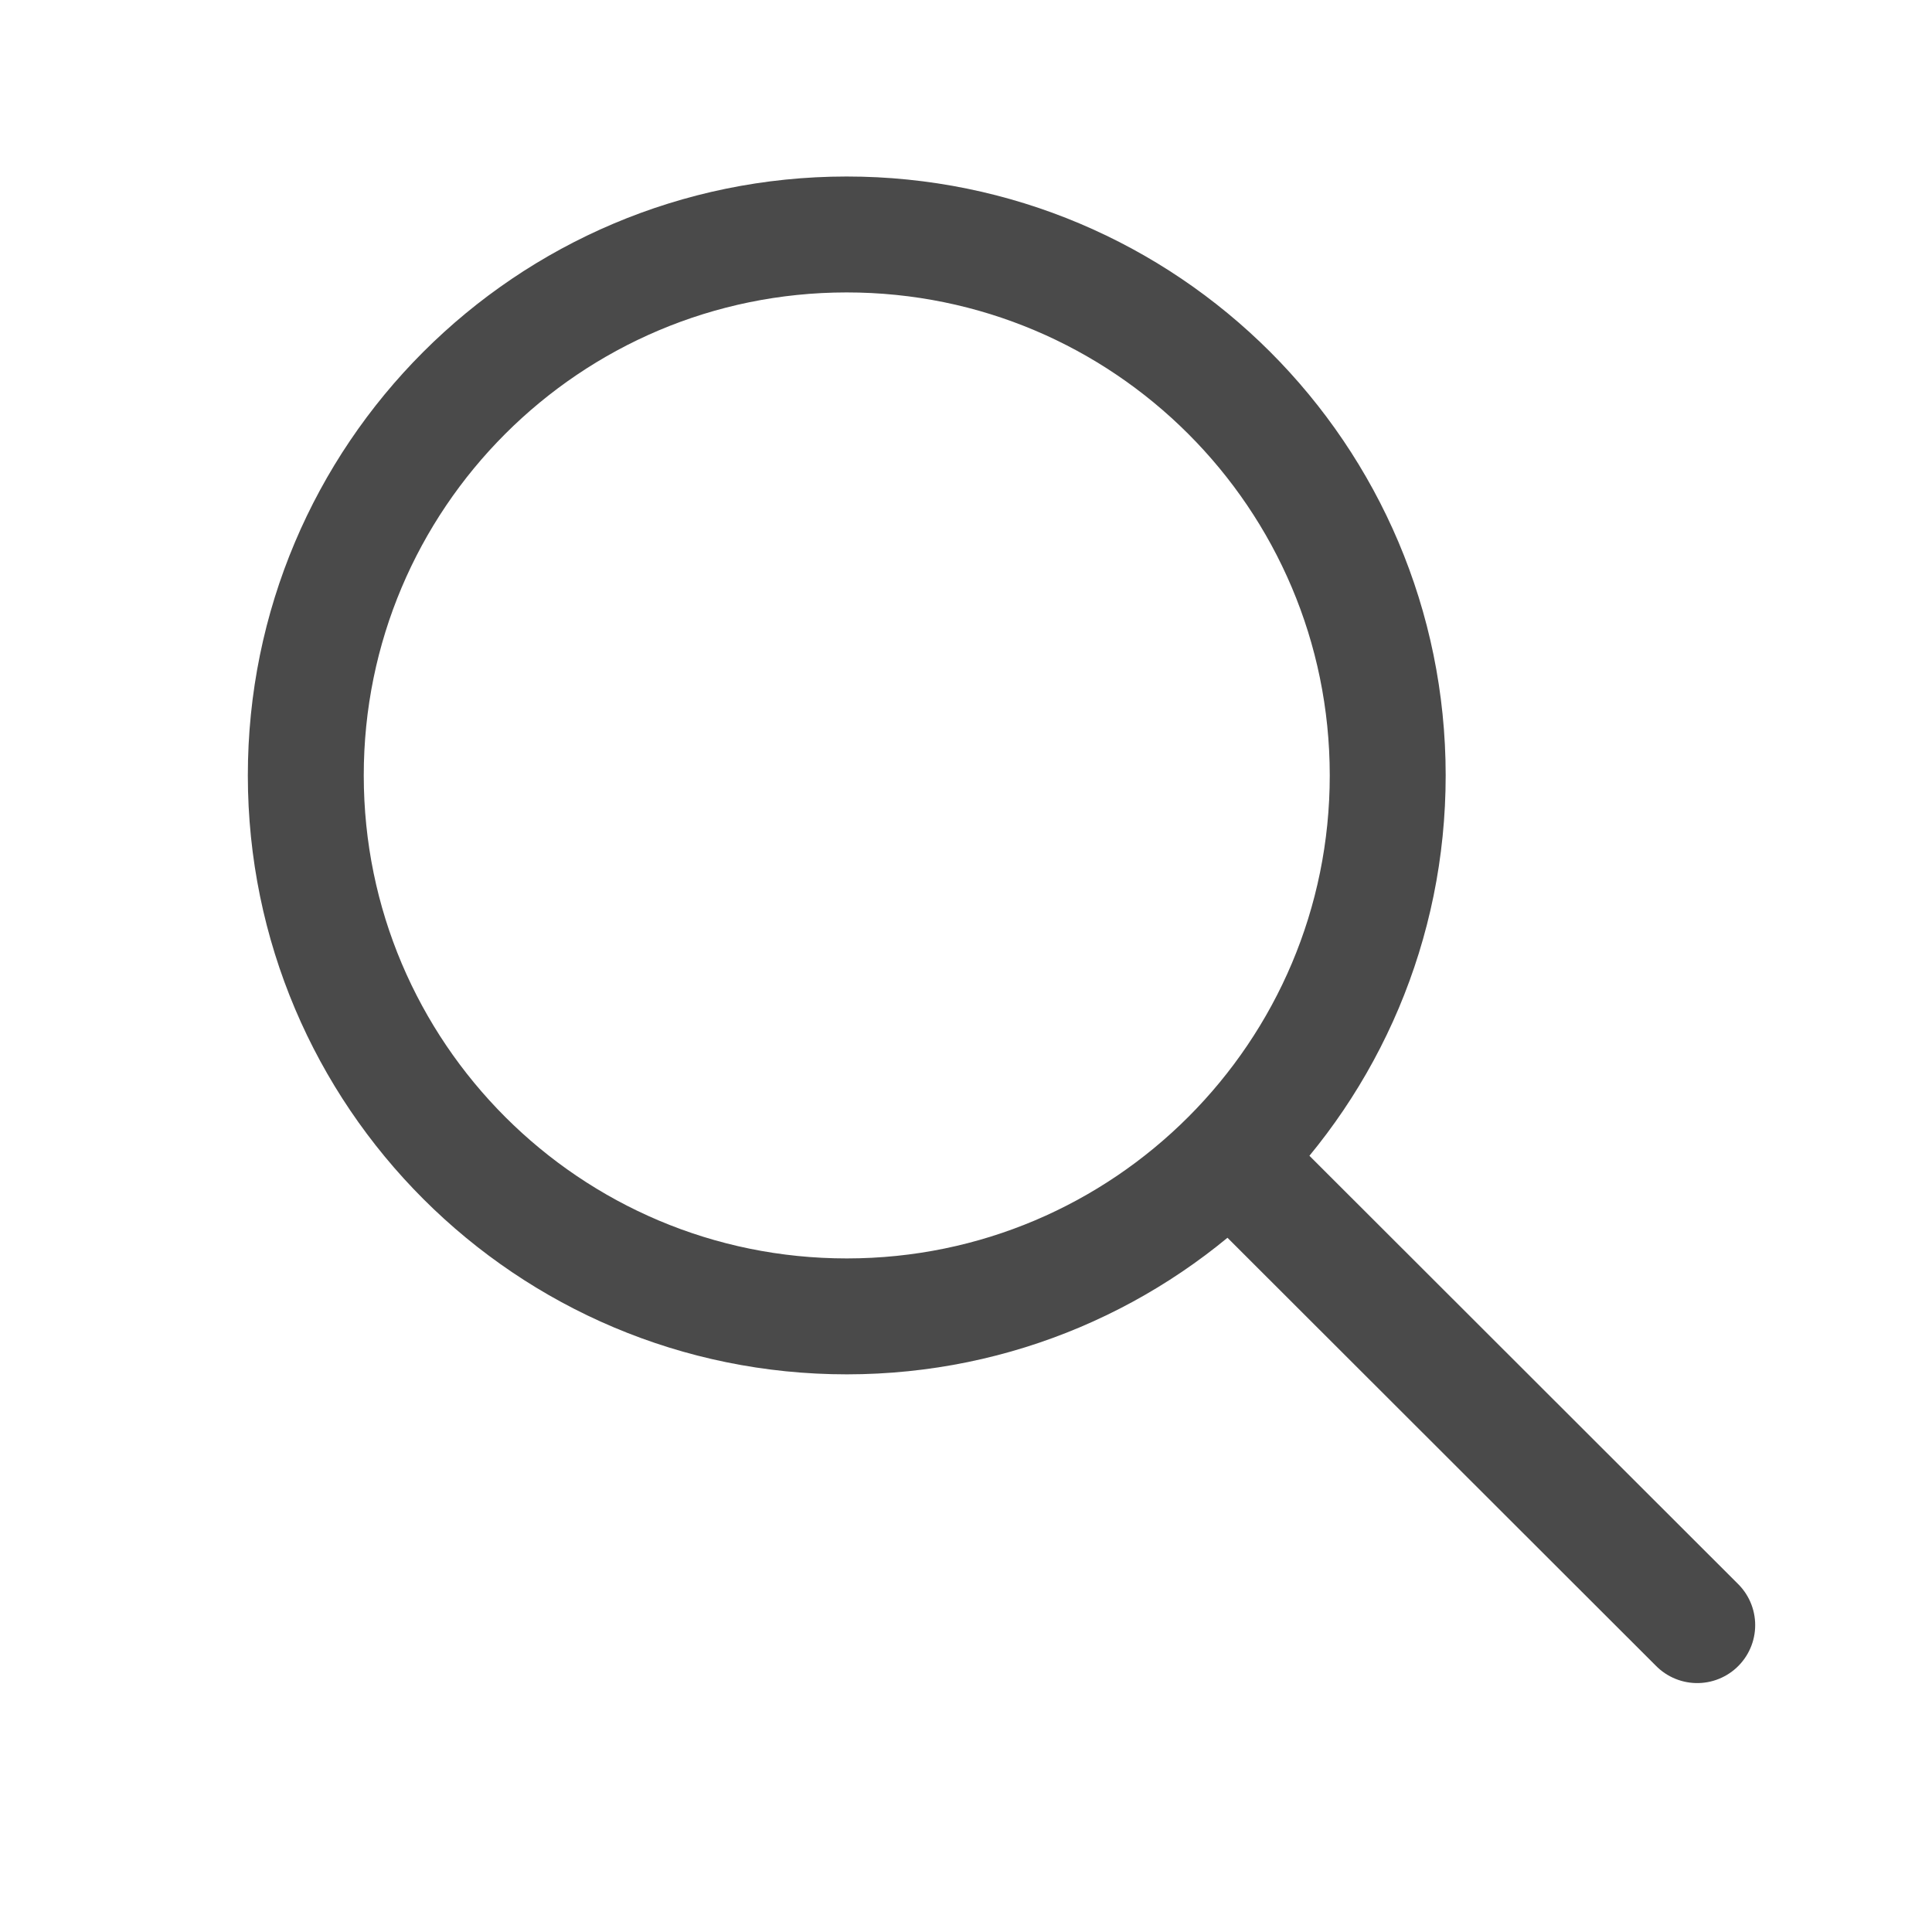
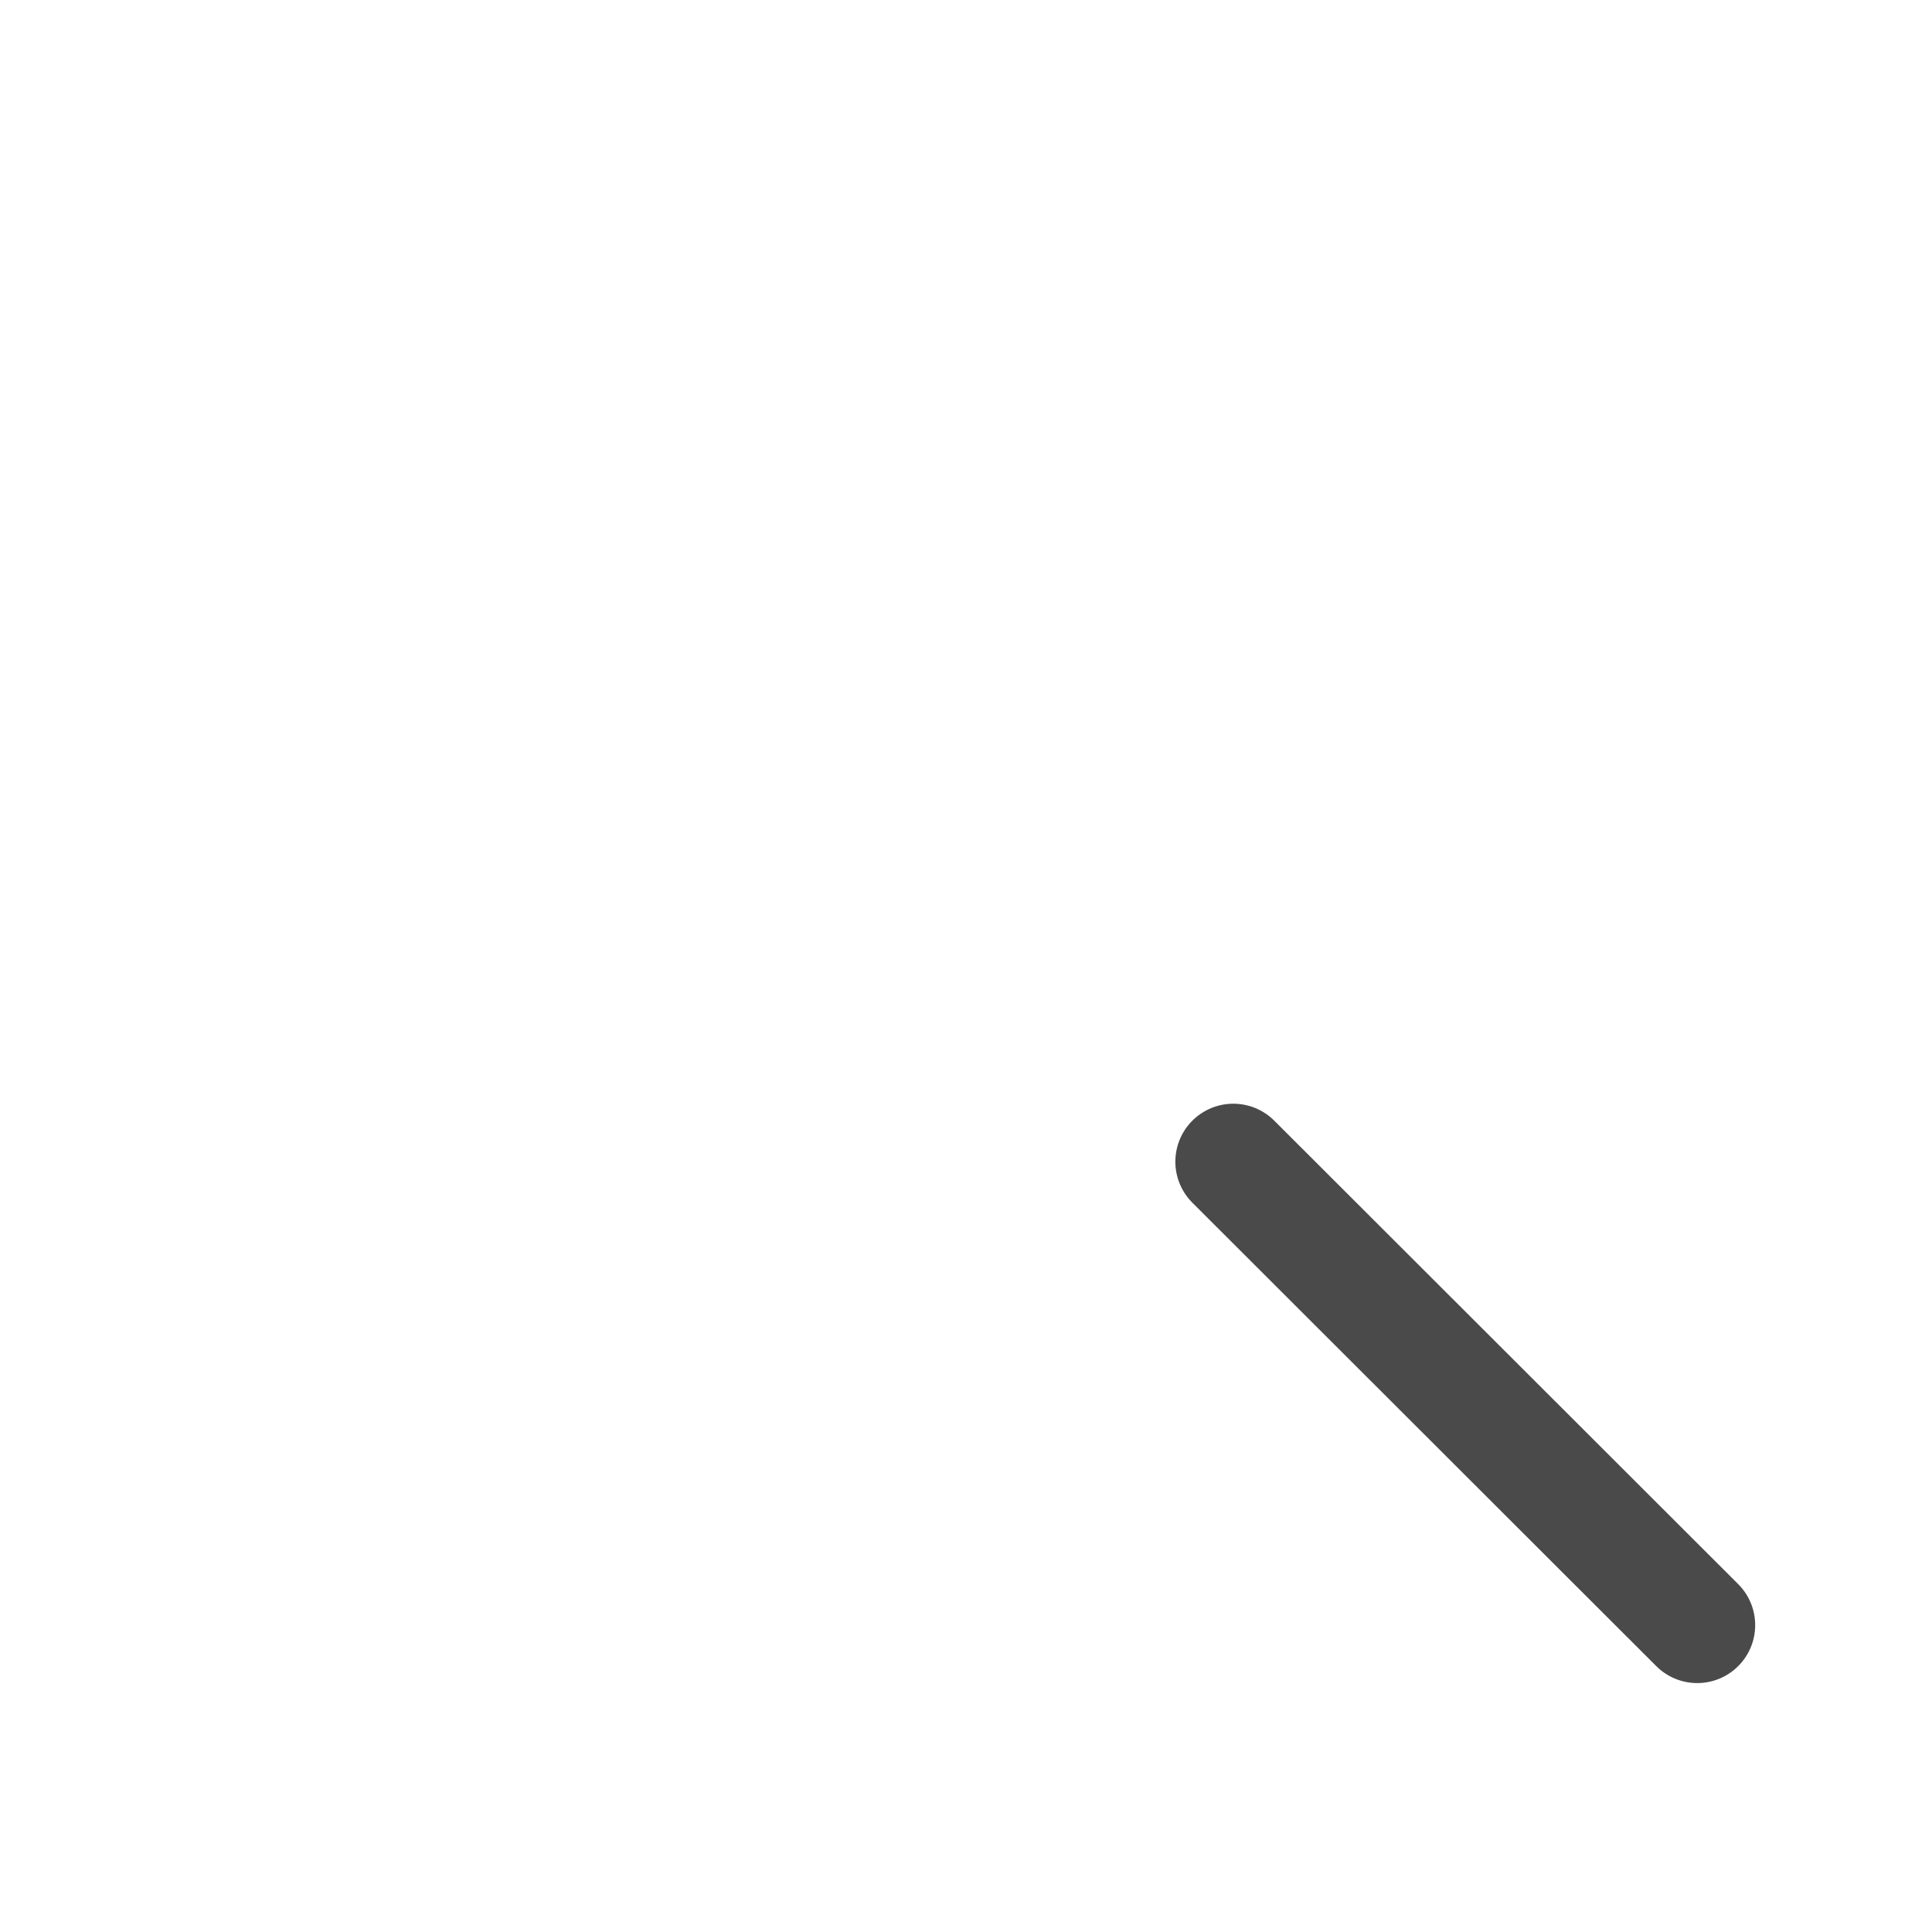
<svg xmlns="http://www.w3.org/2000/svg" width="25" height="25" viewBox="0 0 25 25" fill="none">
  <g id="Search">
-     <path id="Vector" d="M10.96 17.034C14.826 17.032 17.959 13.897 17.957 10.031C17.955 6.165 14.82 3.033 10.954 3.034C7.088 3.036 3.955 6.171 3.957 10.037C3.959 13.903 7.094 17.036 10.96 17.034Z" stroke="#4A4A4A" stroke-width="1.5" stroke-linecap="round" stroke-linejoin="round" />
    <path id="Vector_2" d="M21.962 21.029L15.959 15.032" stroke="#4A4A4A" stroke-width="1.5" stroke-linecap="round" stroke-linejoin="round" />
  </g>
</svg>